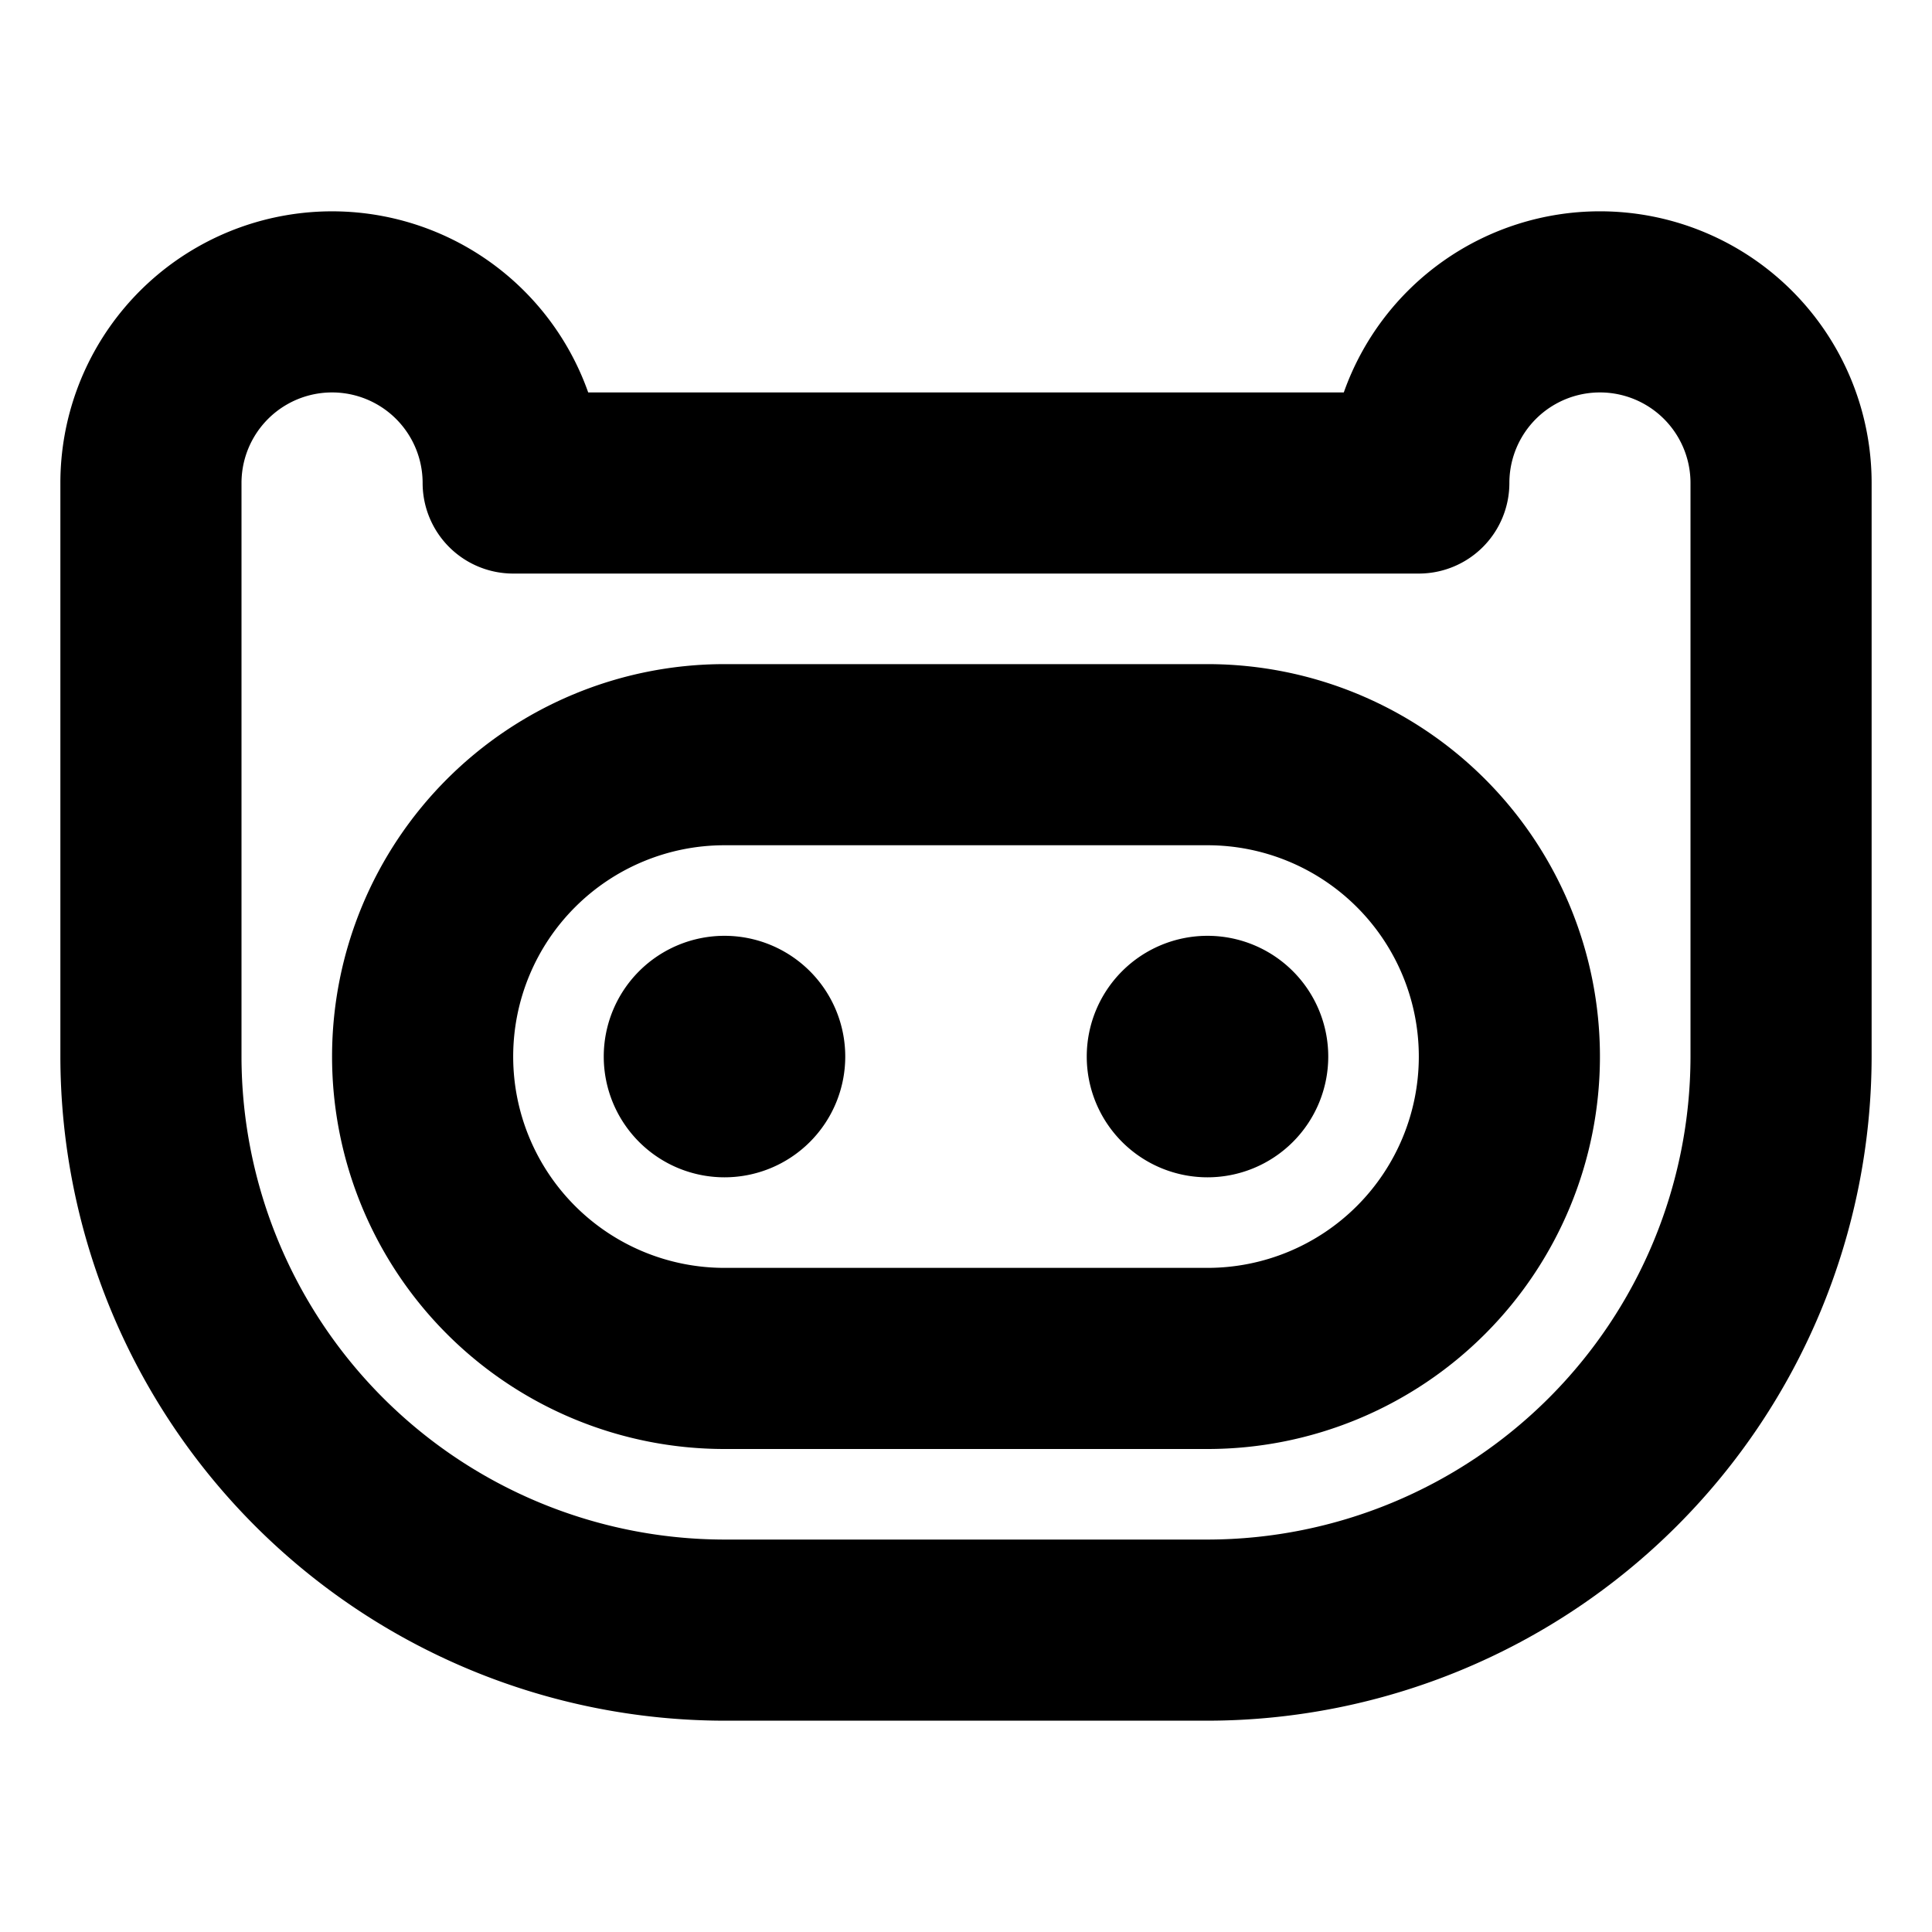
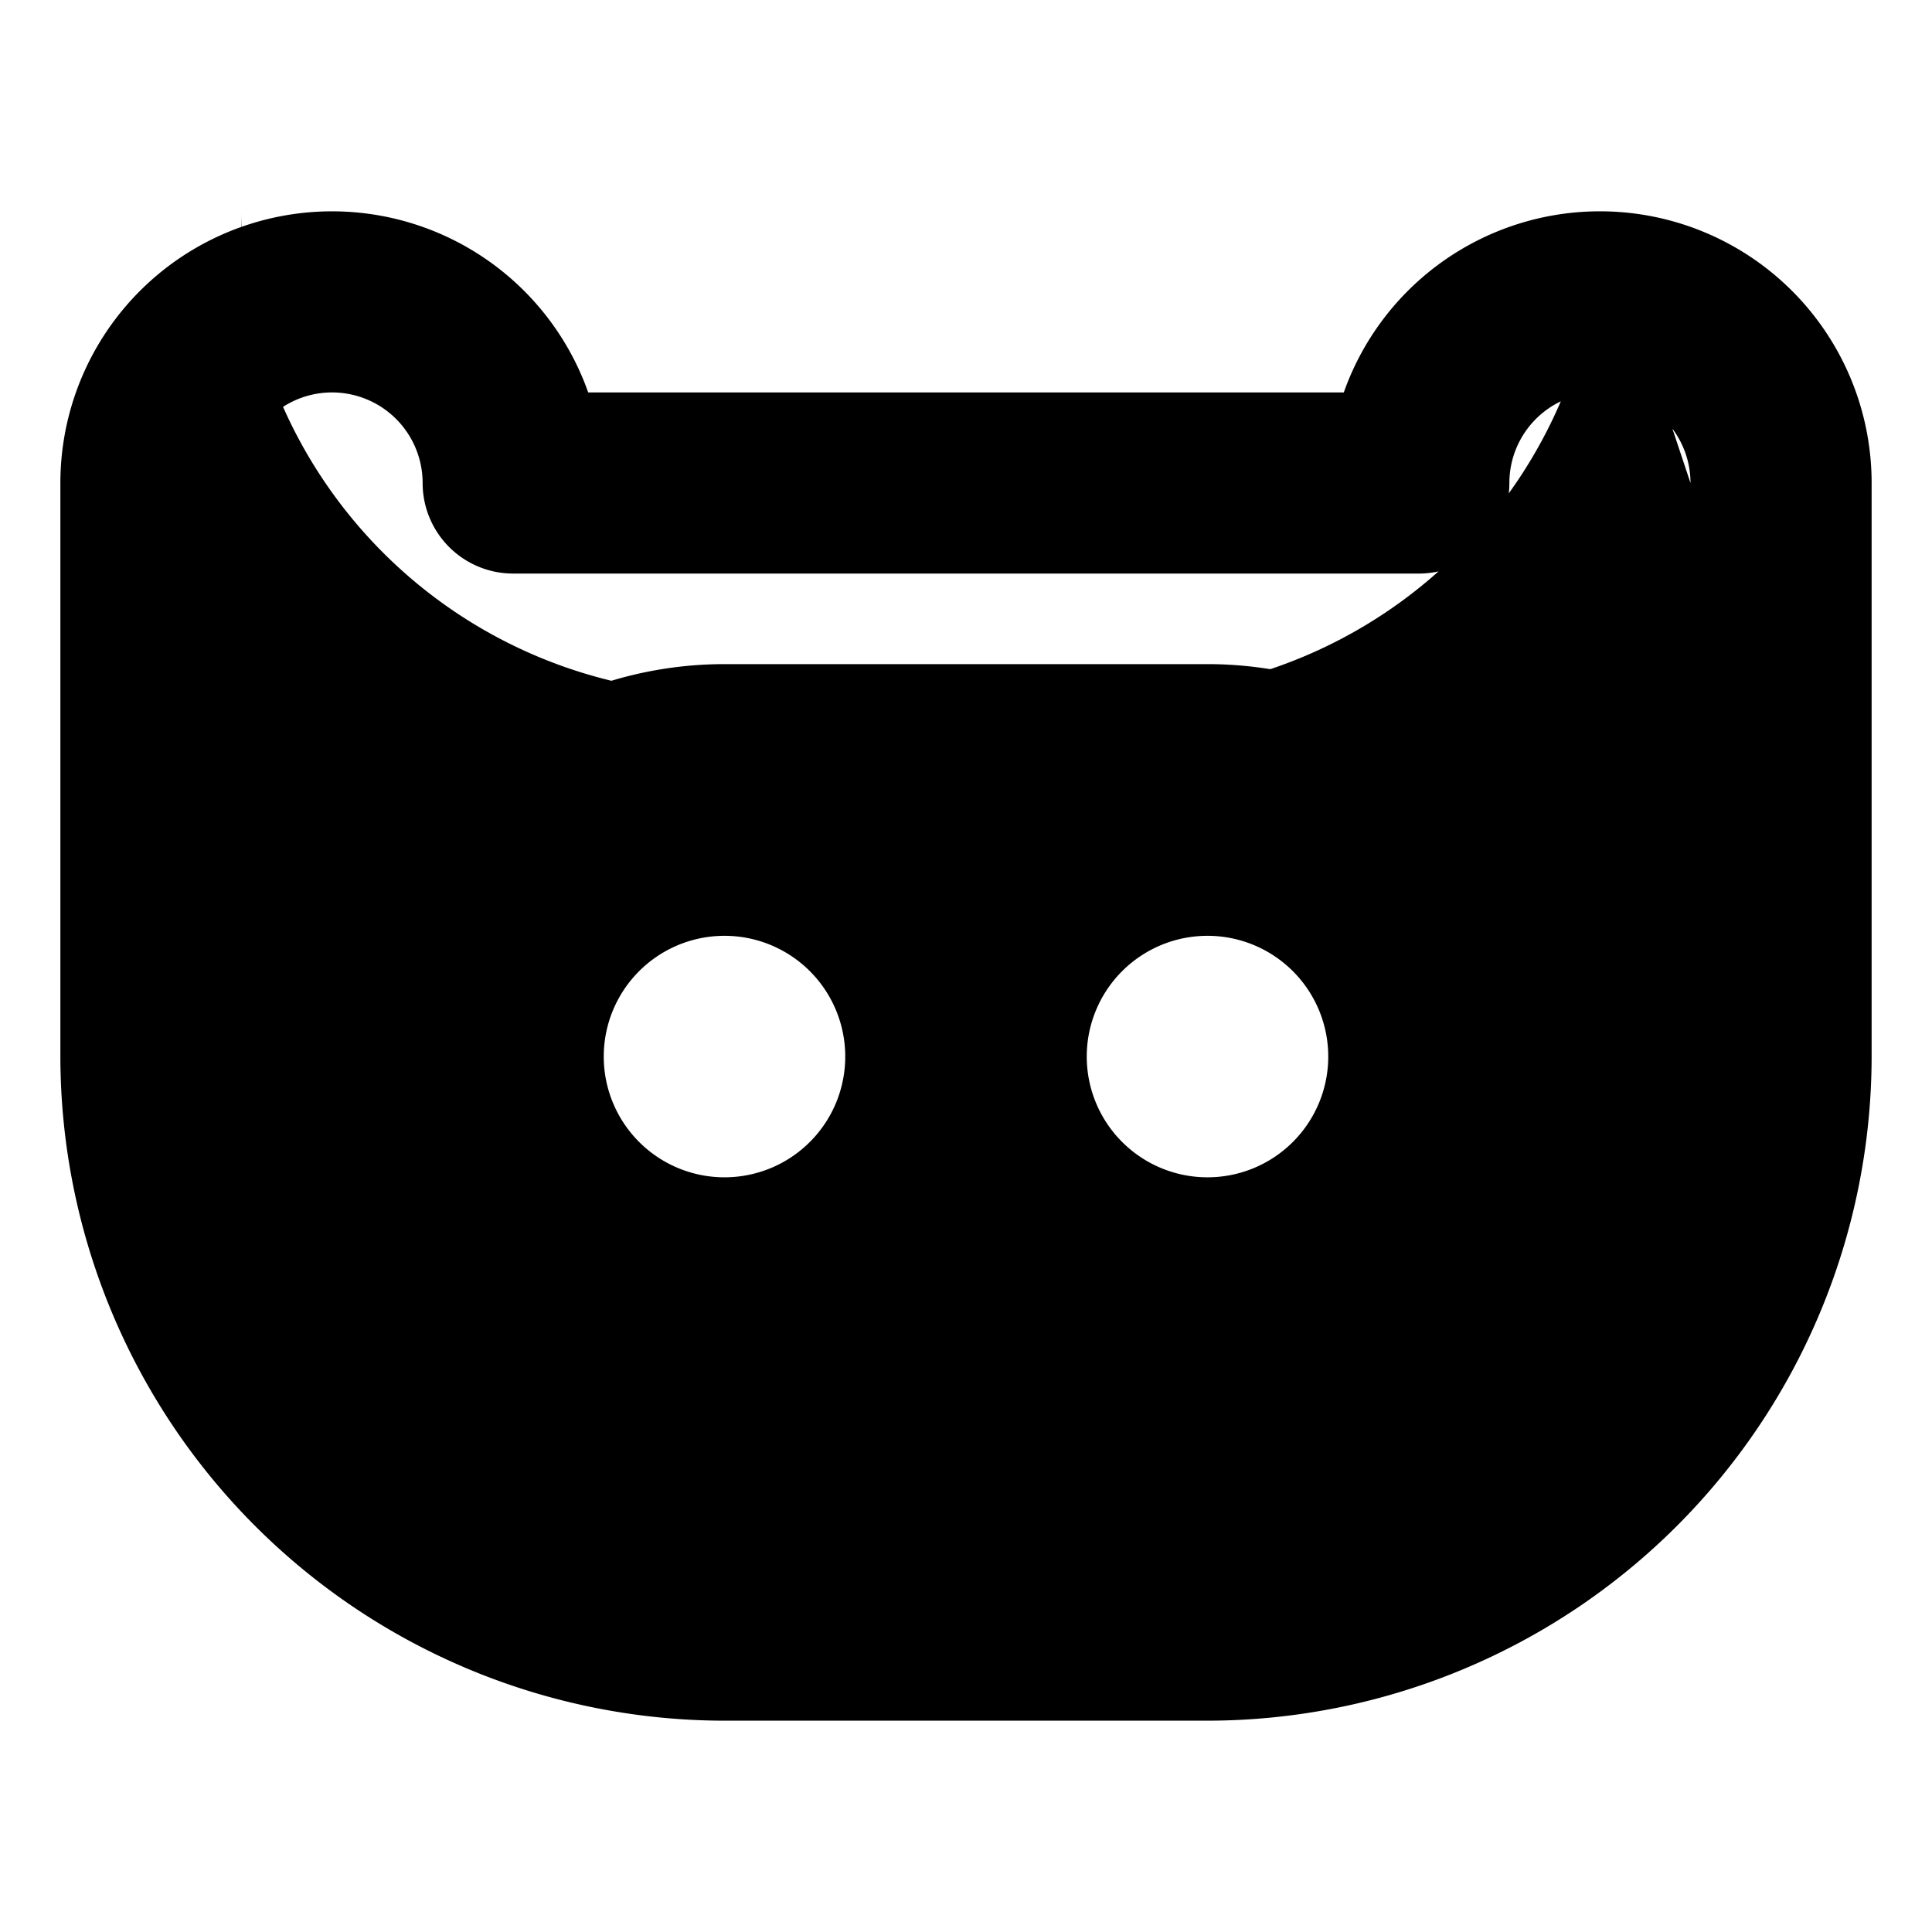
<svg xmlns="http://www.w3.org/2000/svg" viewBox="0 0 256 256" fill="currentColor">
-   <path d="M160,88H96a52,52,0,0,0,0,104h64a52,52,0,0,0,0-104Zm0,80H96a28,28,0,0,1,0-56h64a28,28,0,0,1,0,56Zm-48-28a16,16,0,1,1-16-16A16,16,0,0,1,112,140Zm64,0a16,16,0,1,1-16-16A16,16,0,0,1,176,140ZM212,28a36,36,0,0,0-33.94,24H77.94A36,36,0,0,0,8,64v76a88.1,88.1,0,0,0,88,88h64a88.1,88.1,0,0,0,88-88V64A36,36,0,0,0,212,28Zm12,112a64.07,64.07,0,0,1-64,64H96a64.07,64.07,0,0,1-64-64V64a12,12,0,0,1,24,0A12,12,0,0,0,68,76H188a12,12,0,0,0,12-12,12,12,0,0,1,24,0Z" />
+   <path d="M160,88H96a52,52,0,0,0,0,104h64a52,52,0,0,0,0-104Zm0,80H96a28,28,0,0,1,0-56h64a28,28,0,0,1,0,56Zm-48-28a16,16,0,1,1-16-16A16,16,0,0,1,112,140Zm64,0a16,16,0,1,1-16-16A16,16,0,0,1,176,140ZM212,28a36,36,0,0,0-33.94,24H77.94A36,36,0,0,0,8,64v76a88.1,88.1,0,0,0,88,88h64a88.1,88.1,0,0,0,88-88V64A36,36,0,0,0,212,28Za64.07,64.07,0,0,1-64,64H96a64.07,64.07,0,0,1-64-64V64a12,12,0,0,1,24,0A12,12,0,0,0,68,76H188a12,12,0,0,0,12-12,12,12,0,0,1,24,0Z" />
</svg>